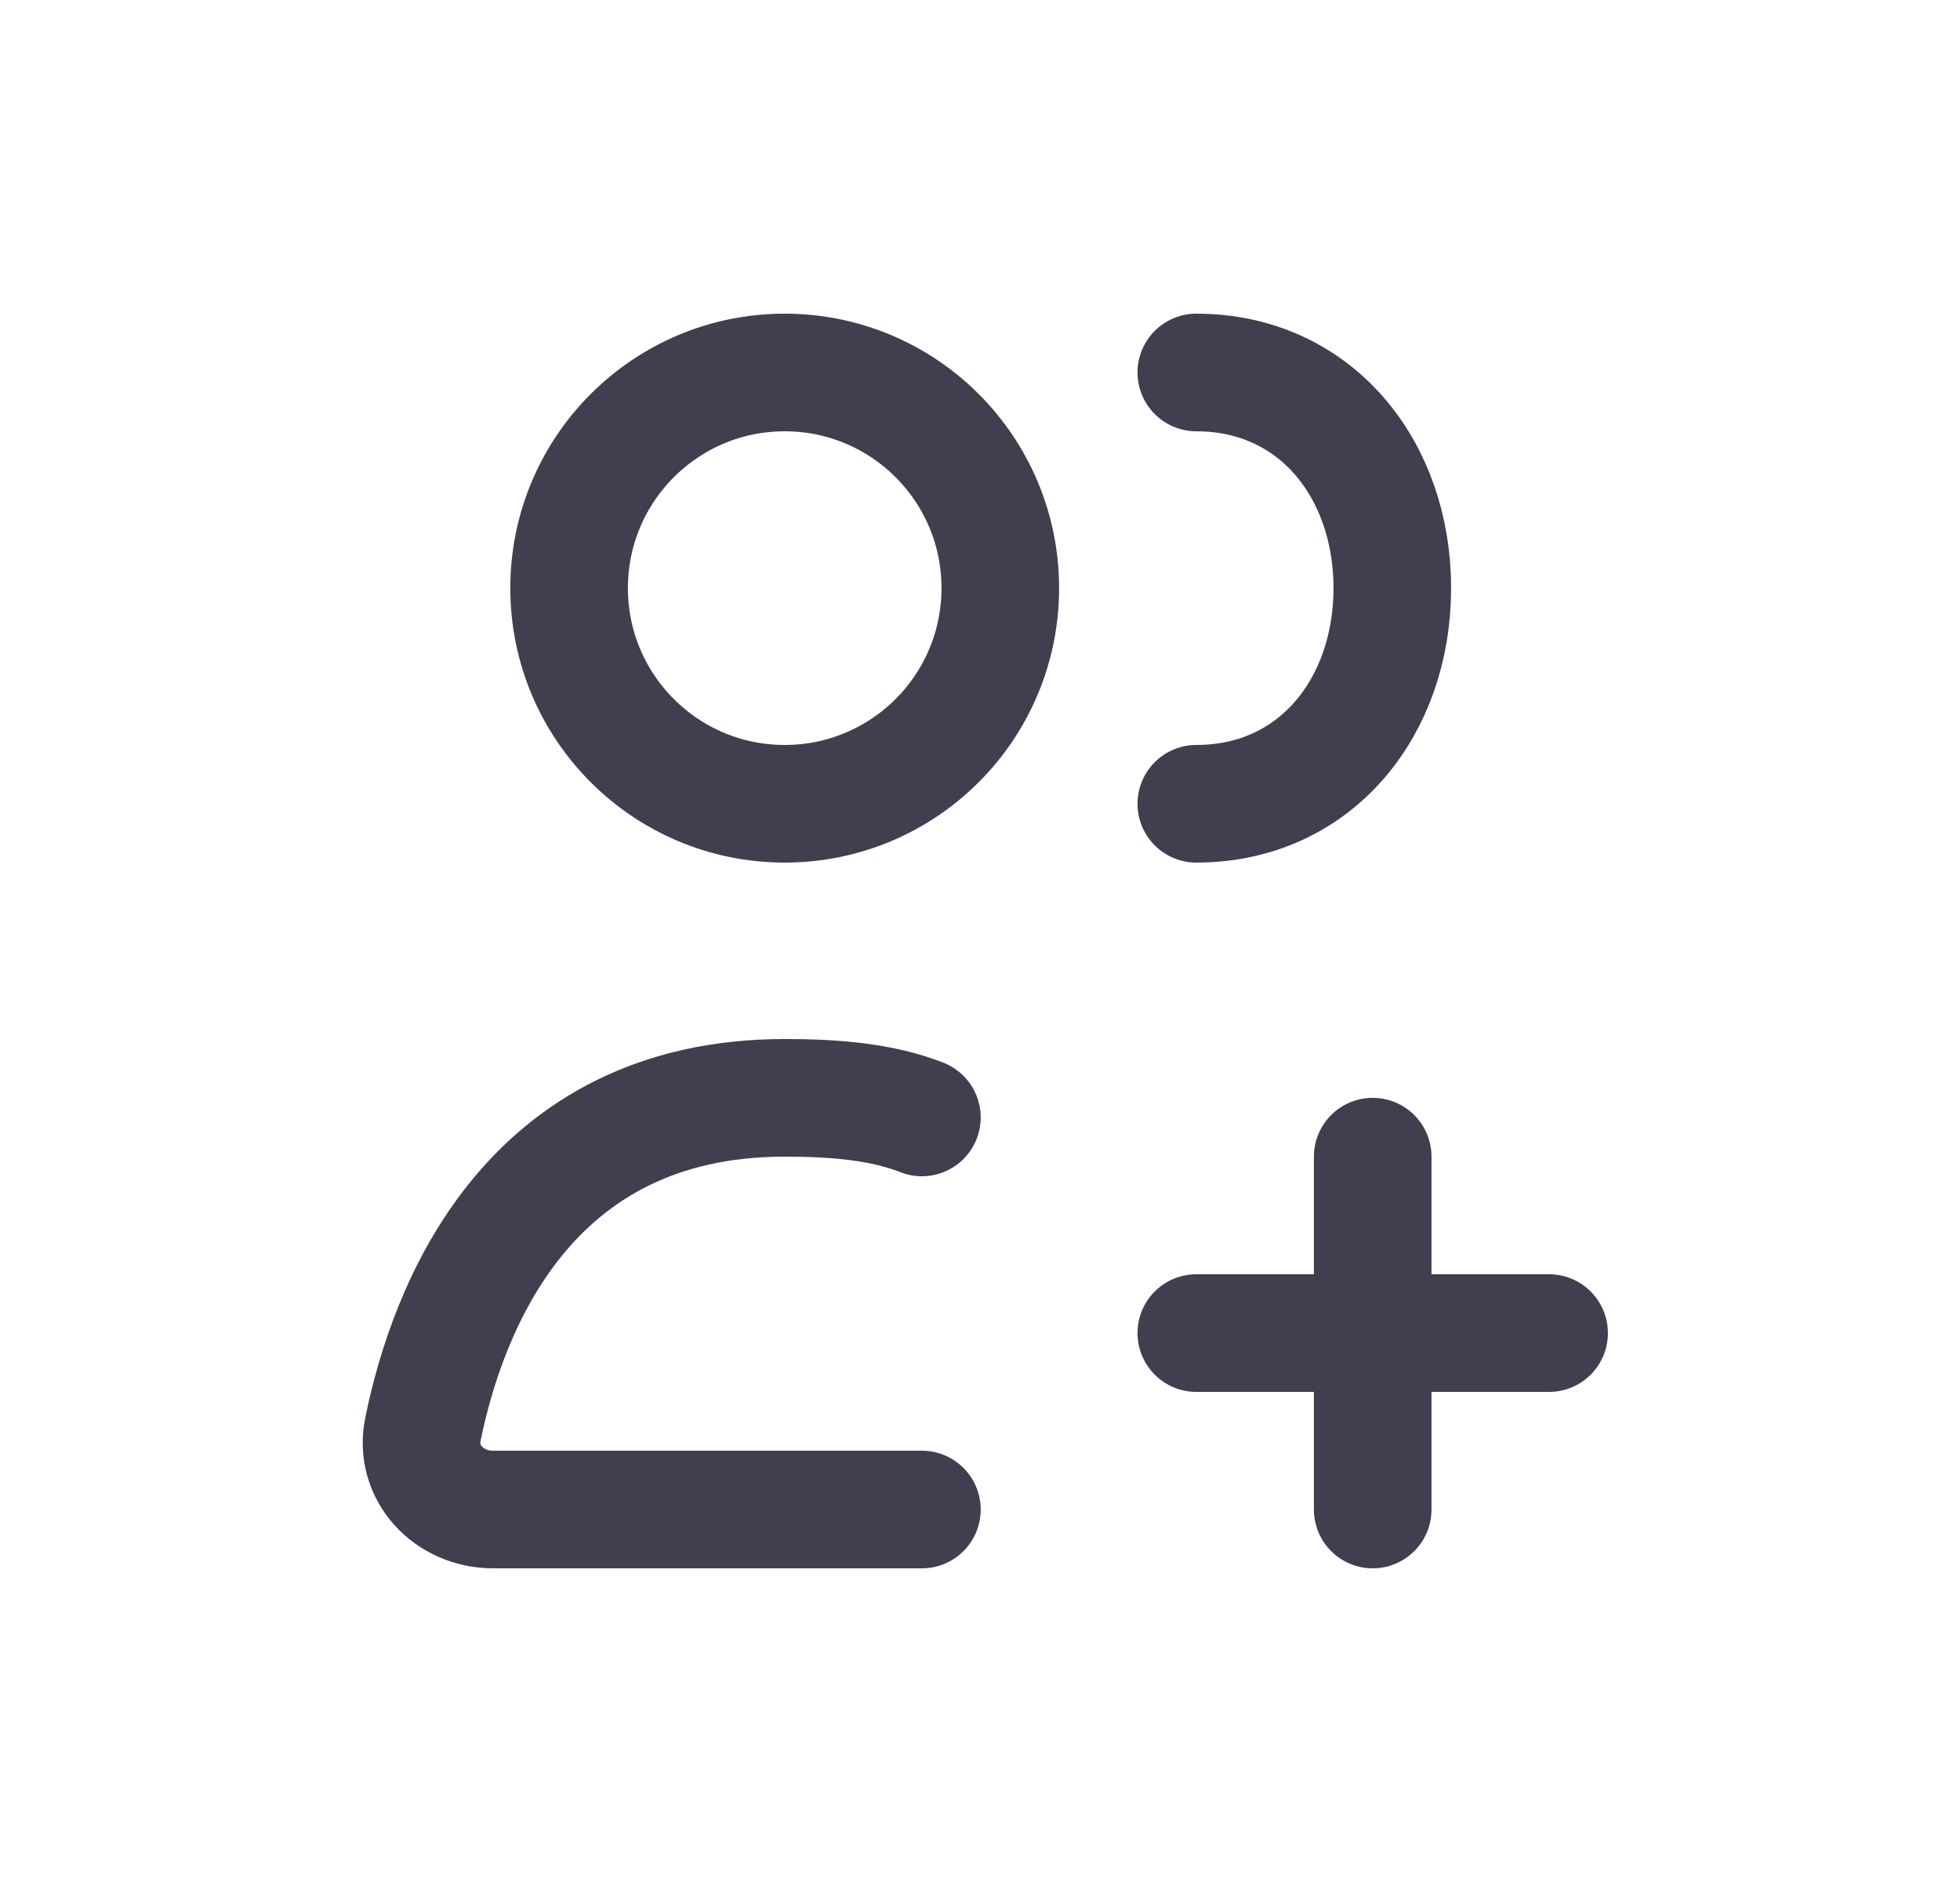
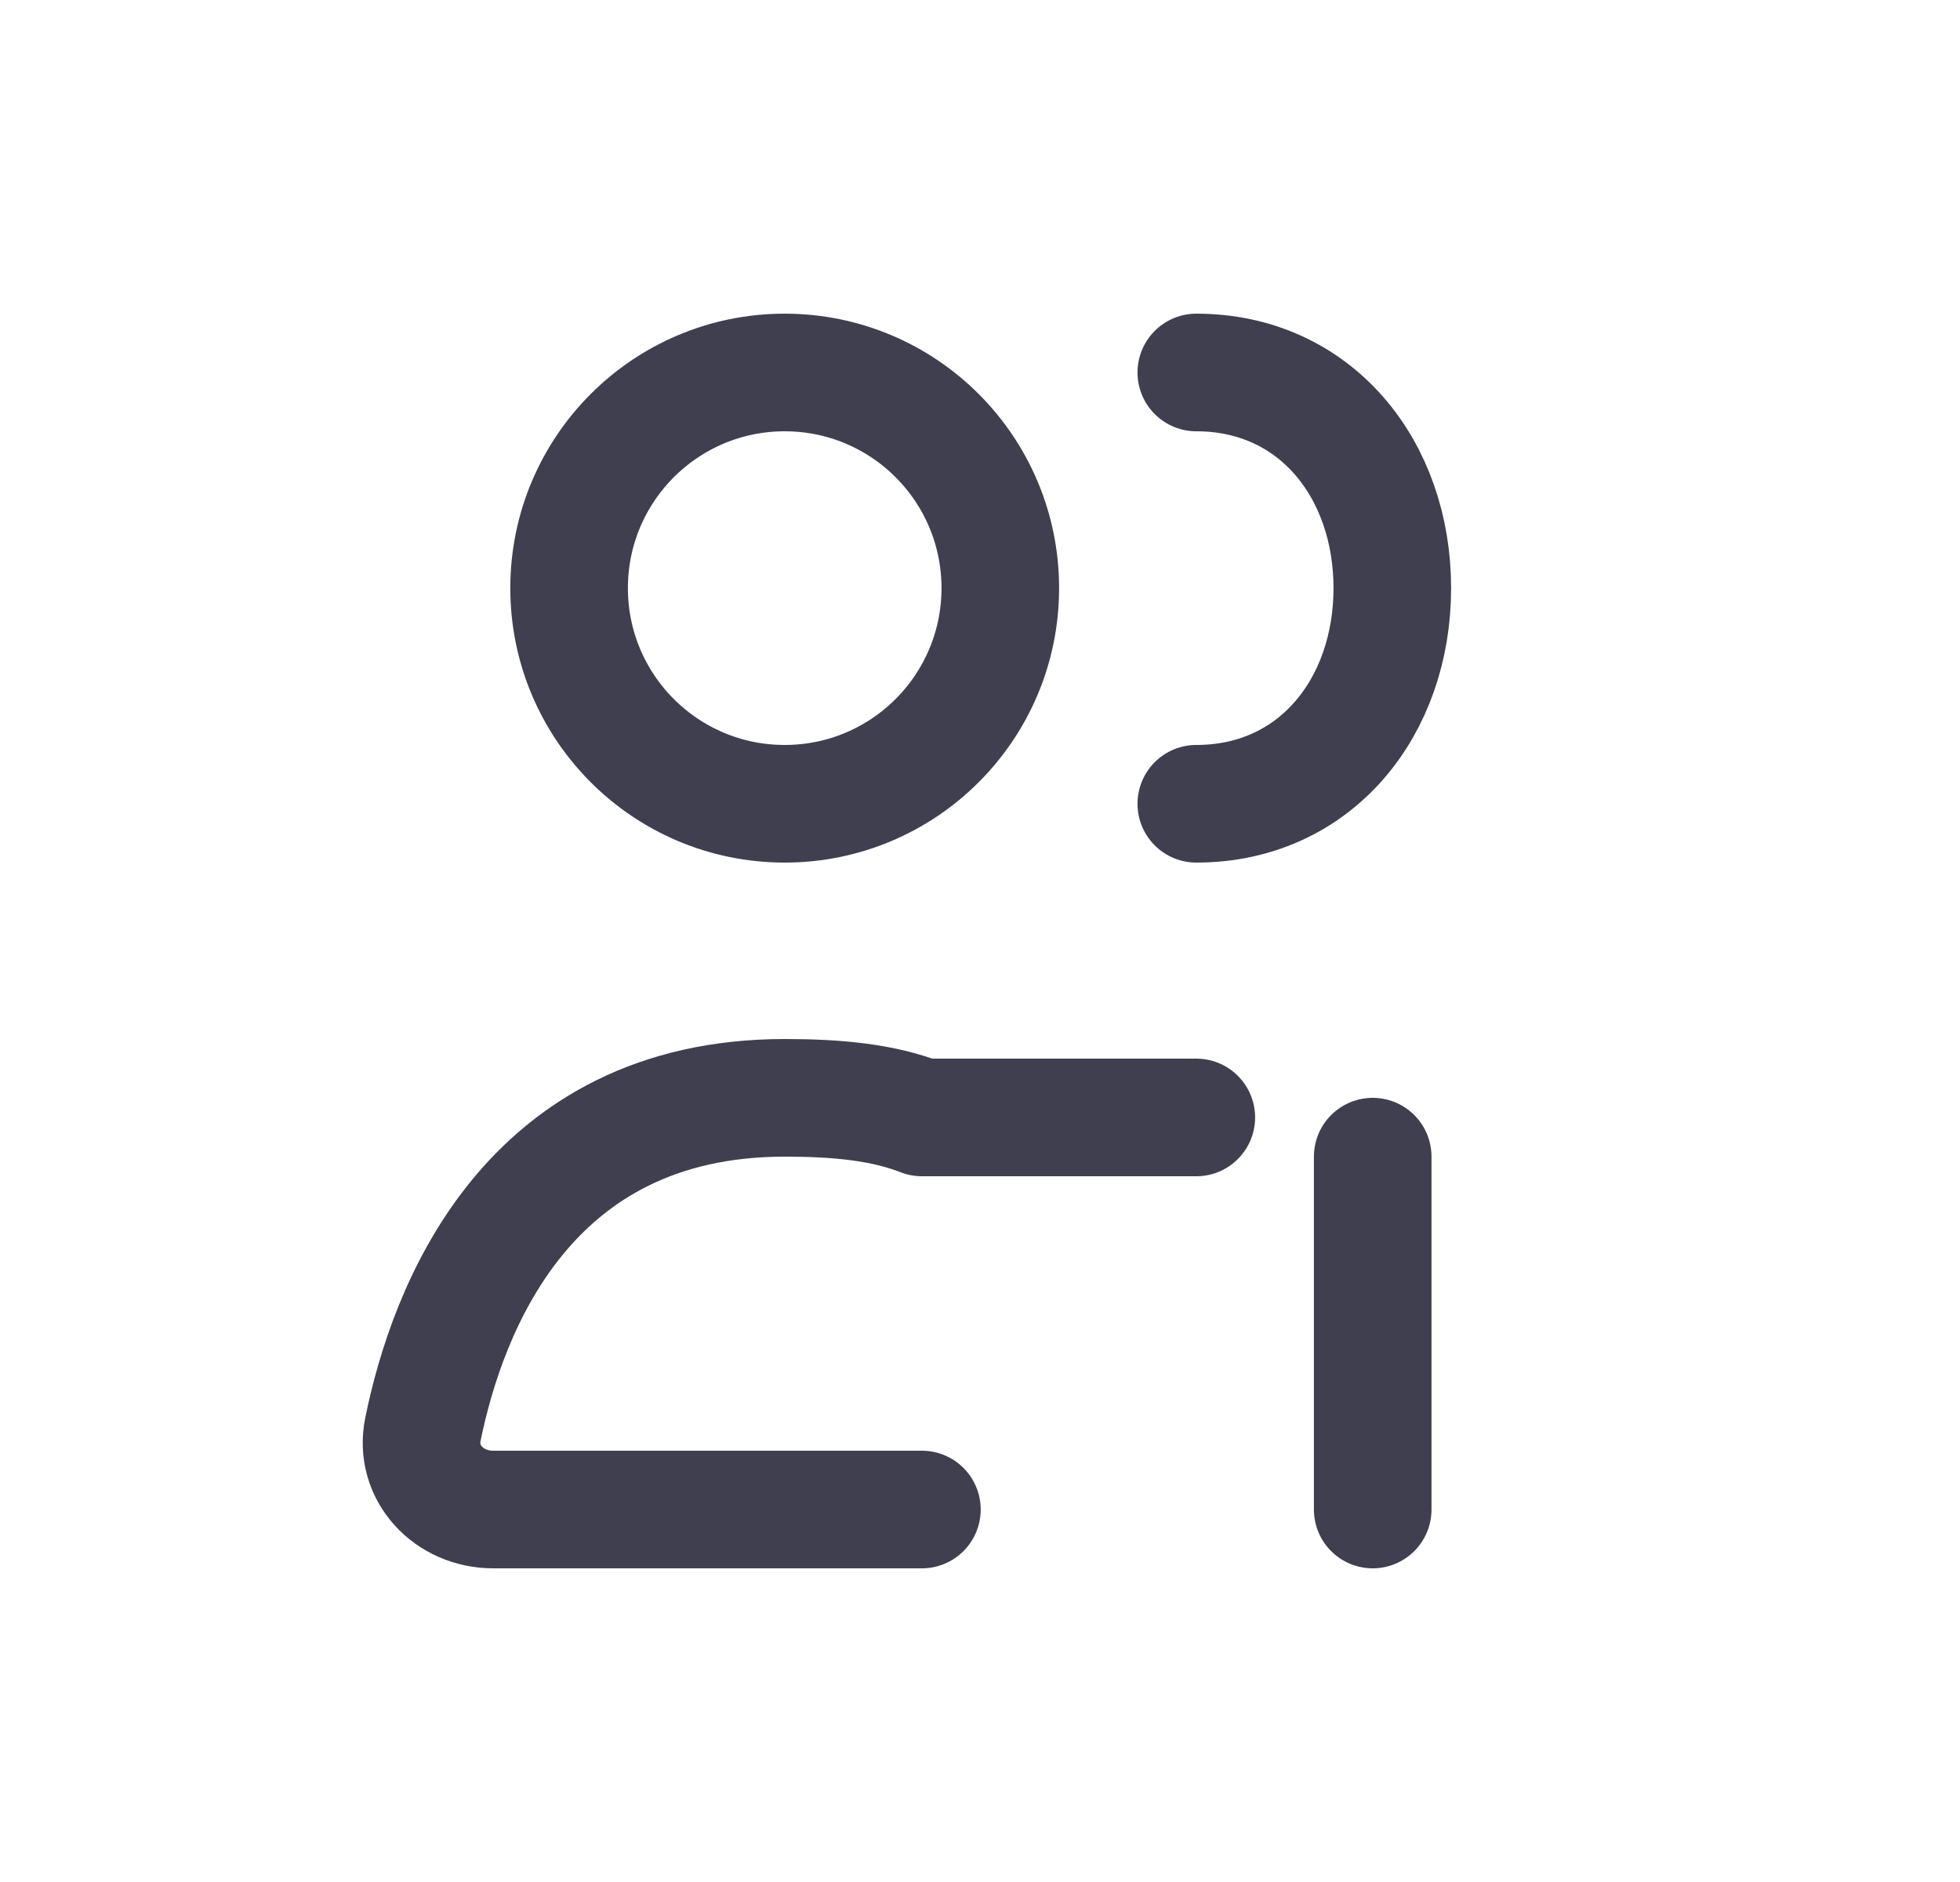
<svg xmlns="http://www.w3.org/2000/svg" width="25" height="24" viewBox="0 0 25 24" fill="none">
-   <path d="M17.509 14.75V19.25M11.759 19.25H6.291C5.726 19.25 5.282 18.782 5.394 18.229C5.705 16.701 6.719 14 10.009 14C10.684 14 11.262 14.056 11.759 14.25M19.759 17H15.259M15.259 10.25C16.778 10.25 17.759 9.019 17.759 7.5C17.759 5.981 16.778 4.75 15.259 4.75M12.759 7.5C12.759 9.019 11.528 10.25 10.009 10.25C8.49 10.25 7.259 9.019 7.259 7.5C7.259 5.981 8.49 4.75 10.009 4.75C11.528 4.75 12.759 5.981 12.759 7.5Z" stroke="#3F3F50" stroke-width="1.5" stroke-linecap="round" stroke-linejoin="round" />
+   <path d="M17.509 14.75V19.25M11.759 19.25H6.291C5.726 19.25 5.282 18.782 5.394 18.229C5.705 16.701 6.719 14 10.009 14C10.684 14 11.262 14.056 11.759 14.25H15.259M15.259 10.25C16.778 10.25 17.759 9.019 17.759 7.5C17.759 5.981 16.778 4.75 15.259 4.75M12.759 7.5C12.759 9.019 11.528 10.25 10.009 10.25C8.49 10.25 7.259 9.019 7.259 7.5C7.259 5.981 8.49 4.75 10.009 4.75C11.528 4.75 12.759 5.981 12.759 7.5Z" stroke="#3F3F50" stroke-width="1.5" stroke-linecap="round" stroke-linejoin="round" />
</svg>